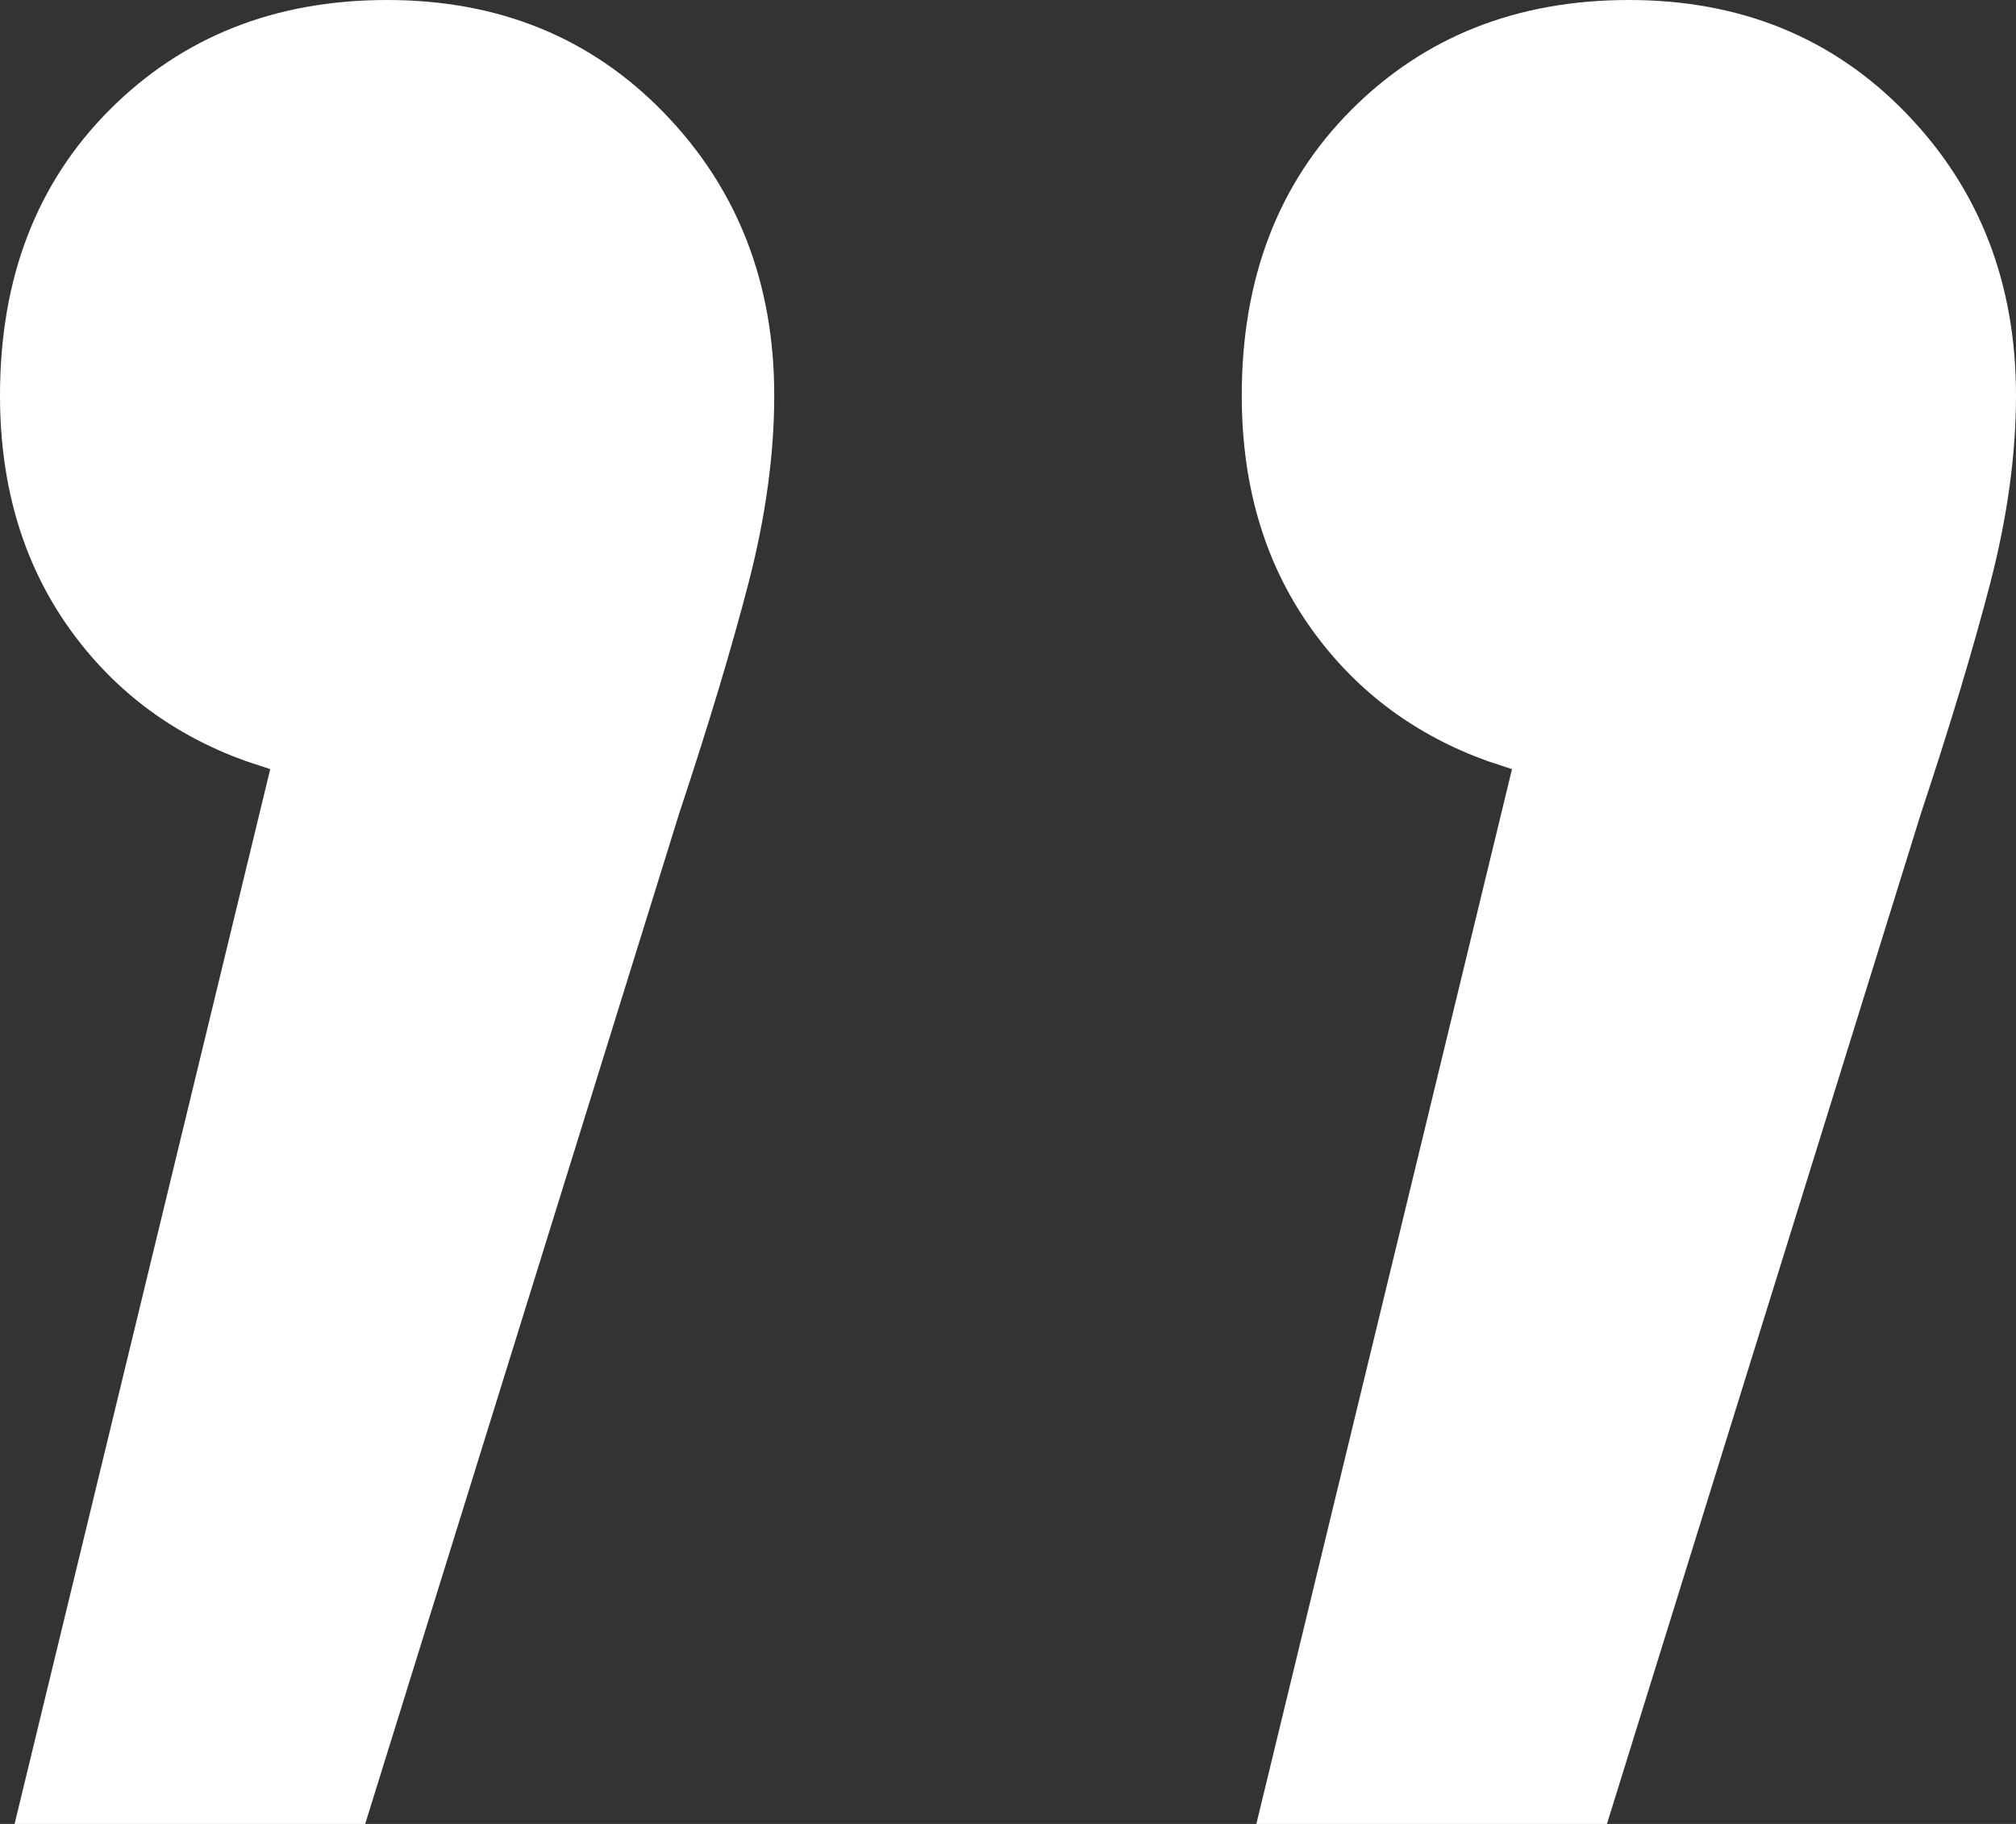
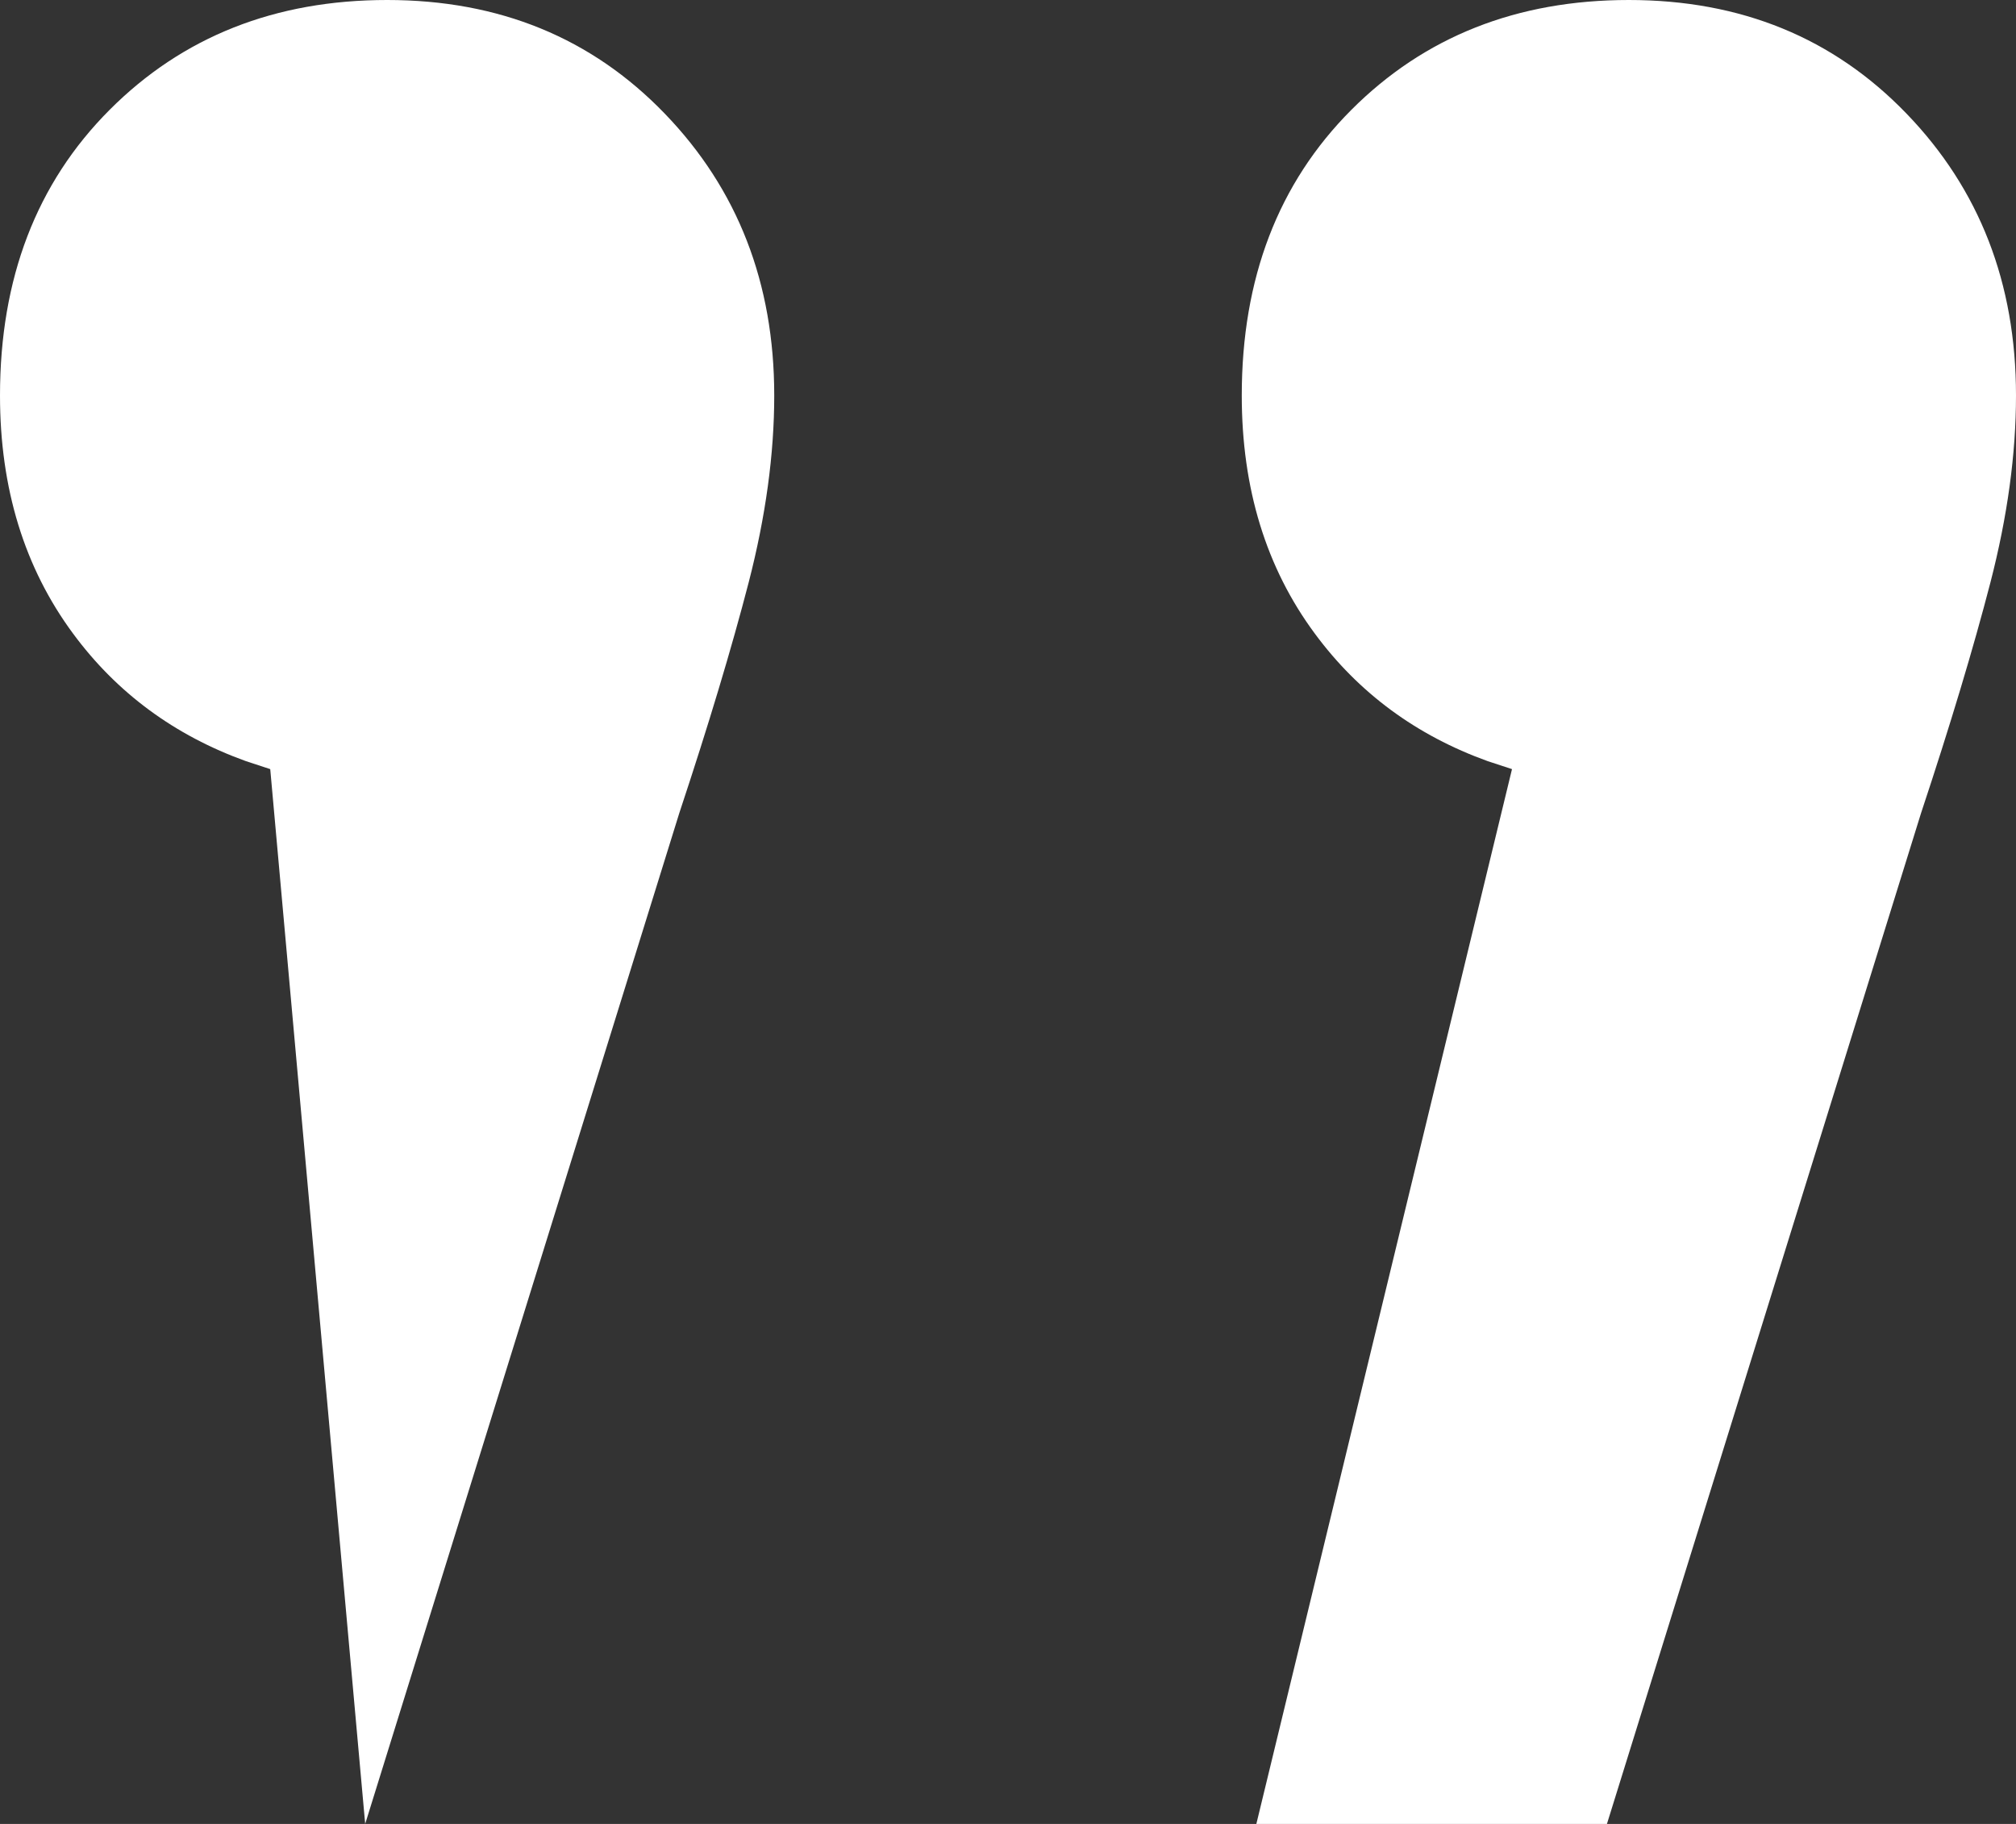
<svg xmlns="http://www.w3.org/2000/svg" width="21" height="19" viewBox="0 0 21 19">
  <rect x="0" y="0" width="21" height="19" fill="#333333" stroke="none" />
-   <path fill="#FFF" d="M628.033,182 C629.199,182 630.163,182.394 630.924,183.183 C631.685,183.971 632.065,184.95 632.065,186.12 C632.065,186.731 631.976,187.38 631.799,188.066 C631.621,188.753 631.38,189.554 631.076,190.47 L631.076,190.47 L627.804,201 L624.152,201 L626.815,190.012 L626.562,189.929 C625.818,189.661 625.217,189.218 624.761,188.6 C624.254,187.914 624,187.087 624,186.12 C624,184.9 624.38,183.908 625.141,183.145 C625.902,182.382 626.866,182 628.033,182 Z M640.967,182 C642.134,182 643.098,182.394 643.859,183.183 C644.62,183.971 645,184.95 645,186.12 C645,186.731 644.911,187.38 644.734,188.066 C644.556,188.753 644.315,189.554 644.011,190.47 L644.011,190.47 L640.739,201 L637.087,201 L639.75,190.012 L639.497,189.929 C638.753,189.661 638.152,189.218 637.696,188.6 C637.188,187.914 636.935,187.087 636.935,186.12 C636.935,184.9 637.315,183.908 638.076,183.145 C638.837,182.382 639.801,182 640.967,182 Z" transform="translate(-624 -182)" />
+   <path fill="#FFF" d="M628.033,182 C629.199,182 630.163,182.394 630.924,183.183 C631.685,183.971 632.065,184.95 632.065,186.12 C632.065,186.731 631.976,187.38 631.799,188.066 C631.621,188.753 631.38,189.554 631.076,190.47 L631.076,190.47 L627.804,201 L626.815,190.012 L626.562,189.929 C625.818,189.661 625.217,189.218 624.761,188.6 C624.254,187.914 624,187.087 624,186.12 C624,184.9 624.38,183.908 625.141,183.145 C625.902,182.382 626.866,182 628.033,182 Z M640.967,182 C642.134,182 643.098,182.394 643.859,183.183 C644.62,183.971 645,184.95 645,186.12 C645,186.731 644.911,187.38 644.734,188.066 C644.556,188.753 644.315,189.554 644.011,190.47 L644.011,190.47 L640.739,201 L637.087,201 L639.75,190.012 L639.497,189.929 C638.753,189.661 638.152,189.218 637.696,188.6 C637.188,187.914 636.935,187.087 636.935,186.12 C636.935,184.9 637.315,183.908 638.076,183.145 C638.837,182.382 639.801,182 640.967,182 Z" transform="translate(-624 -182)" />
</svg>